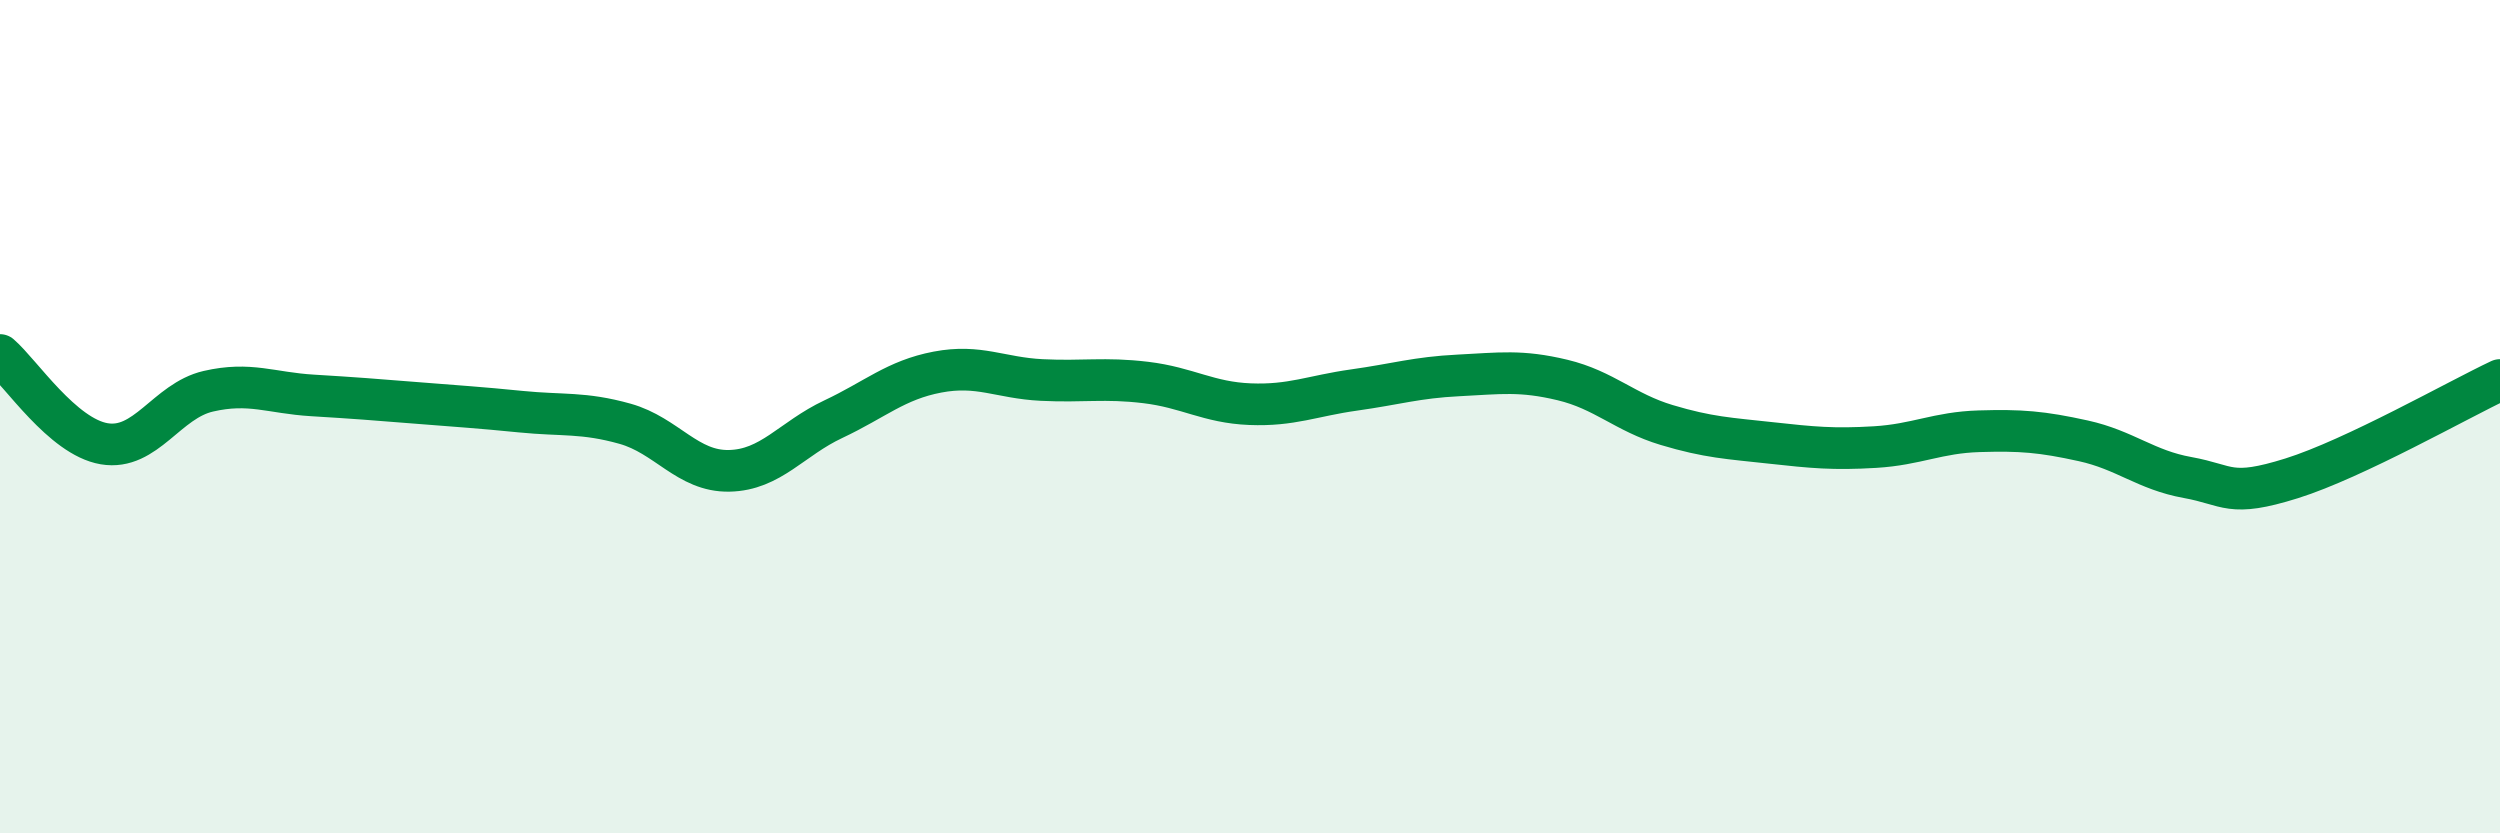
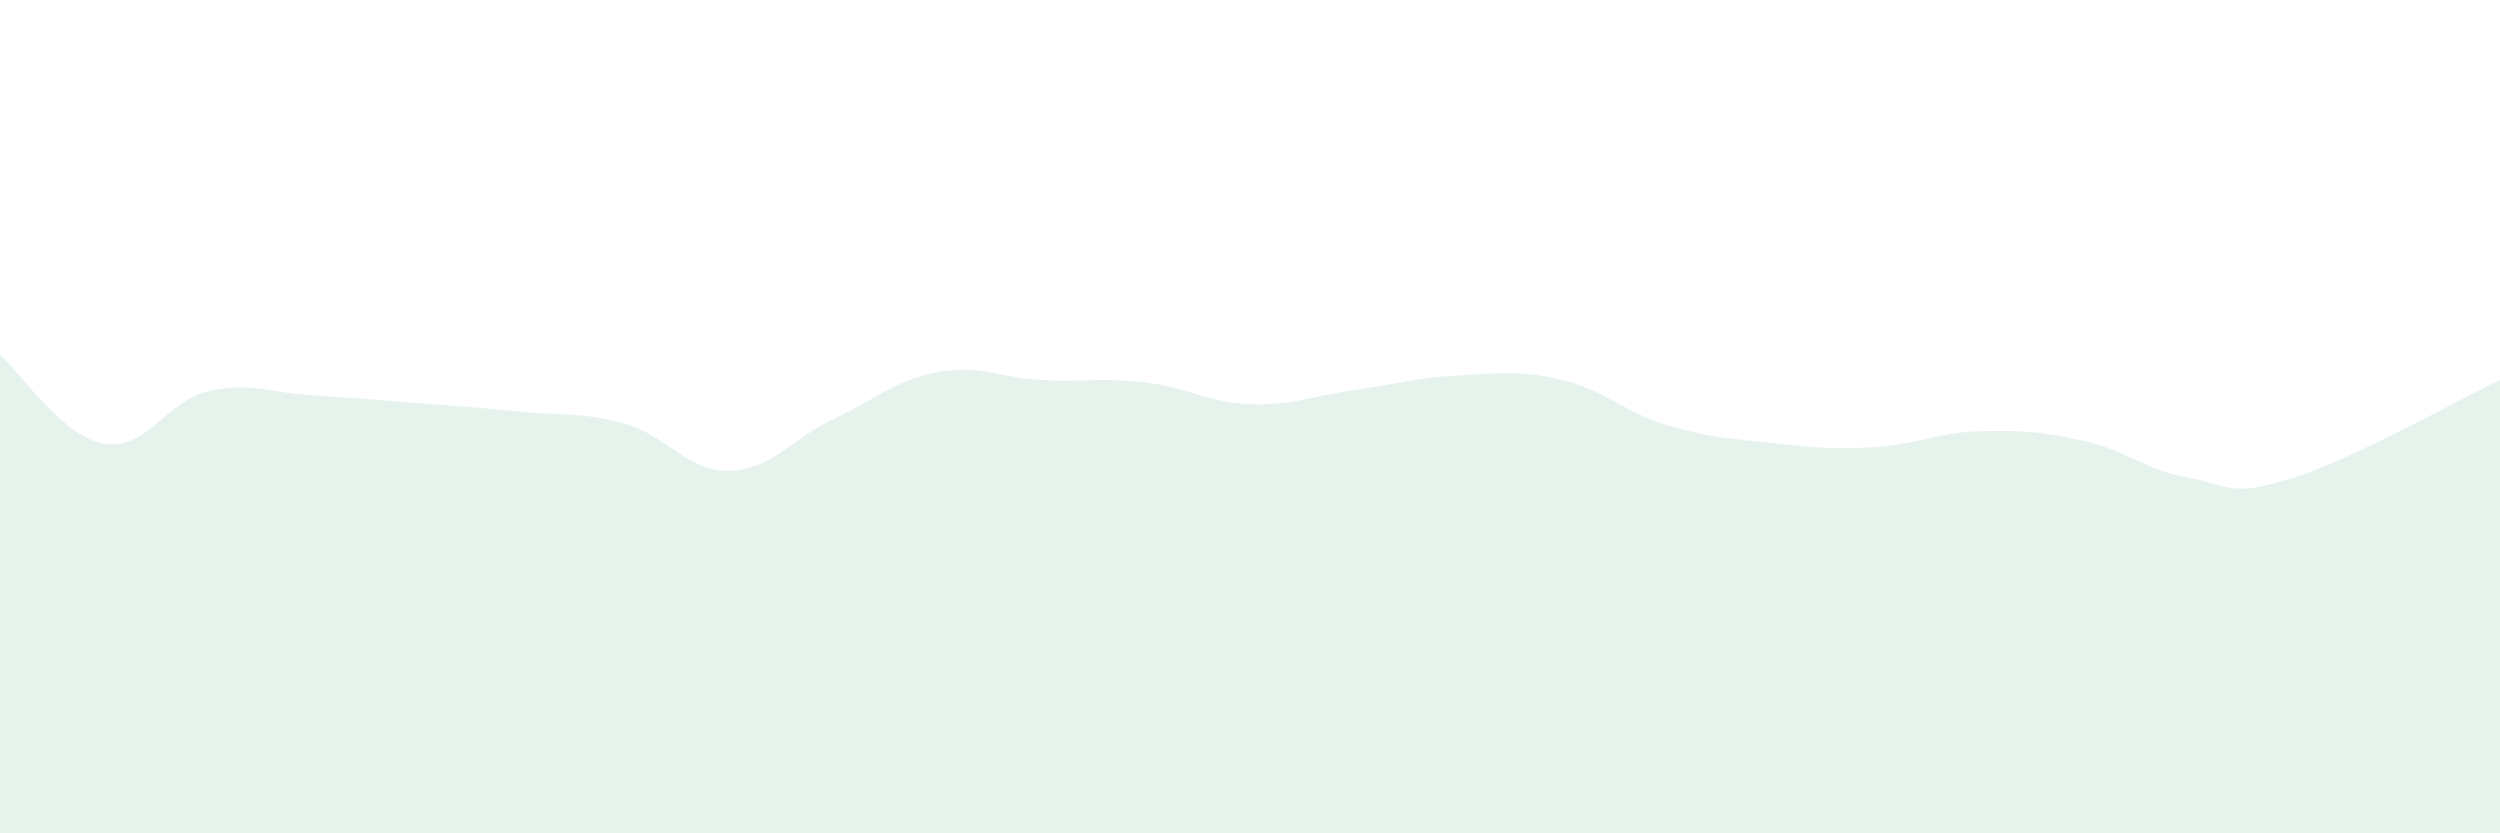
<svg xmlns="http://www.w3.org/2000/svg" width="60" height="20" viewBox="0 0 60 20">
  <path d="M 0,8.52 C 0.5,8.95 1.5,10.48 2.5,10.65 C 3.5,10.82 4,9.62 5,9.39 C 6,9.16 6.5,9.43 7.5,9.49 C 8.5,9.55 9,9.59 10,9.67 C 11,9.75 11.5,9.78 12.5,9.88 C 13.5,9.98 14,9.89 15,10.17 C 16,10.45 16.5,11.32 17.5,11.3 C 18.5,11.28 19,10.53 20,10.06 C 21,9.59 21.5,9.12 22.5,8.93 C 23.5,8.74 24,9.07 25,9.12 C 26,9.17 26.5,9.06 27.5,9.18 C 28.5,9.3 29,9.66 30,9.7 C 31,9.74 31.5,9.5 32.5,9.36 C 33.5,9.22 34,9.06 35,9.01 C 36,8.96 36.5,8.88 37.5,9.12 C 38.5,9.36 39,9.9 40,10.2 C 41,10.5 41.5,10.52 42.5,10.63 C 43.5,10.74 44,10.79 45,10.73 C 46,10.67 46.5,10.38 47.5,10.35 C 48.5,10.32 49,10.36 50,10.58 C 51,10.8 51.5,11.28 52.5,11.46 C 53.5,11.64 53.5,11.95 55,11.48 C 56.5,11.01 59,9.59 60,9.12L60 20L0 20Z" fill="#008740" opacity="0.1" stroke-linecap="round" stroke-linejoin="round" />
-   <path d="M 0,8.52 C 0.5,8.95 1.5,10.48 2.5,10.65 C 3.5,10.82 4,9.62 5,9.39 C 6,9.16 6.5,9.43 7.5,9.49 C 8.5,9.55 9,9.59 10,9.67 C 11,9.75 11.5,9.78 12.5,9.88 C 13.5,9.98 14,9.89 15,10.17 C 16,10.45 16.5,11.32 17.5,11.3 C 18.5,11.28 19,10.53 20,10.06 C 21,9.59 21.5,9.12 22.5,8.93 C 23.5,8.74 24,9.07 25,9.12 C 26,9.17 26.5,9.06 27.5,9.18 C 28.5,9.3 29,9.66 30,9.7 C 31,9.74 31.5,9.5 32.5,9.36 C 33.5,9.22 34,9.06 35,9.01 C 36,8.96 36.5,8.88 37.5,9.12 C 38.5,9.36 39,9.9 40,10.2 C 41,10.5 41.5,10.52 42.5,10.63 C 43.5,10.74 44,10.79 45,10.73 C 46,10.67 46.5,10.38 47.5,10.35 C 48.5,10.32 49,10.36 50,10.58 C 51,10.8 51.5,11.28 52.5,11.46 C 53.5,11.64 53.5,11.95 55,11.48 C 56.5,11.01 59,9.59 60,9.12" stroke="#008740" stroke-width="1" fill="none" stroke-linecap="round" stroke-linejoin="round" />
</svg>